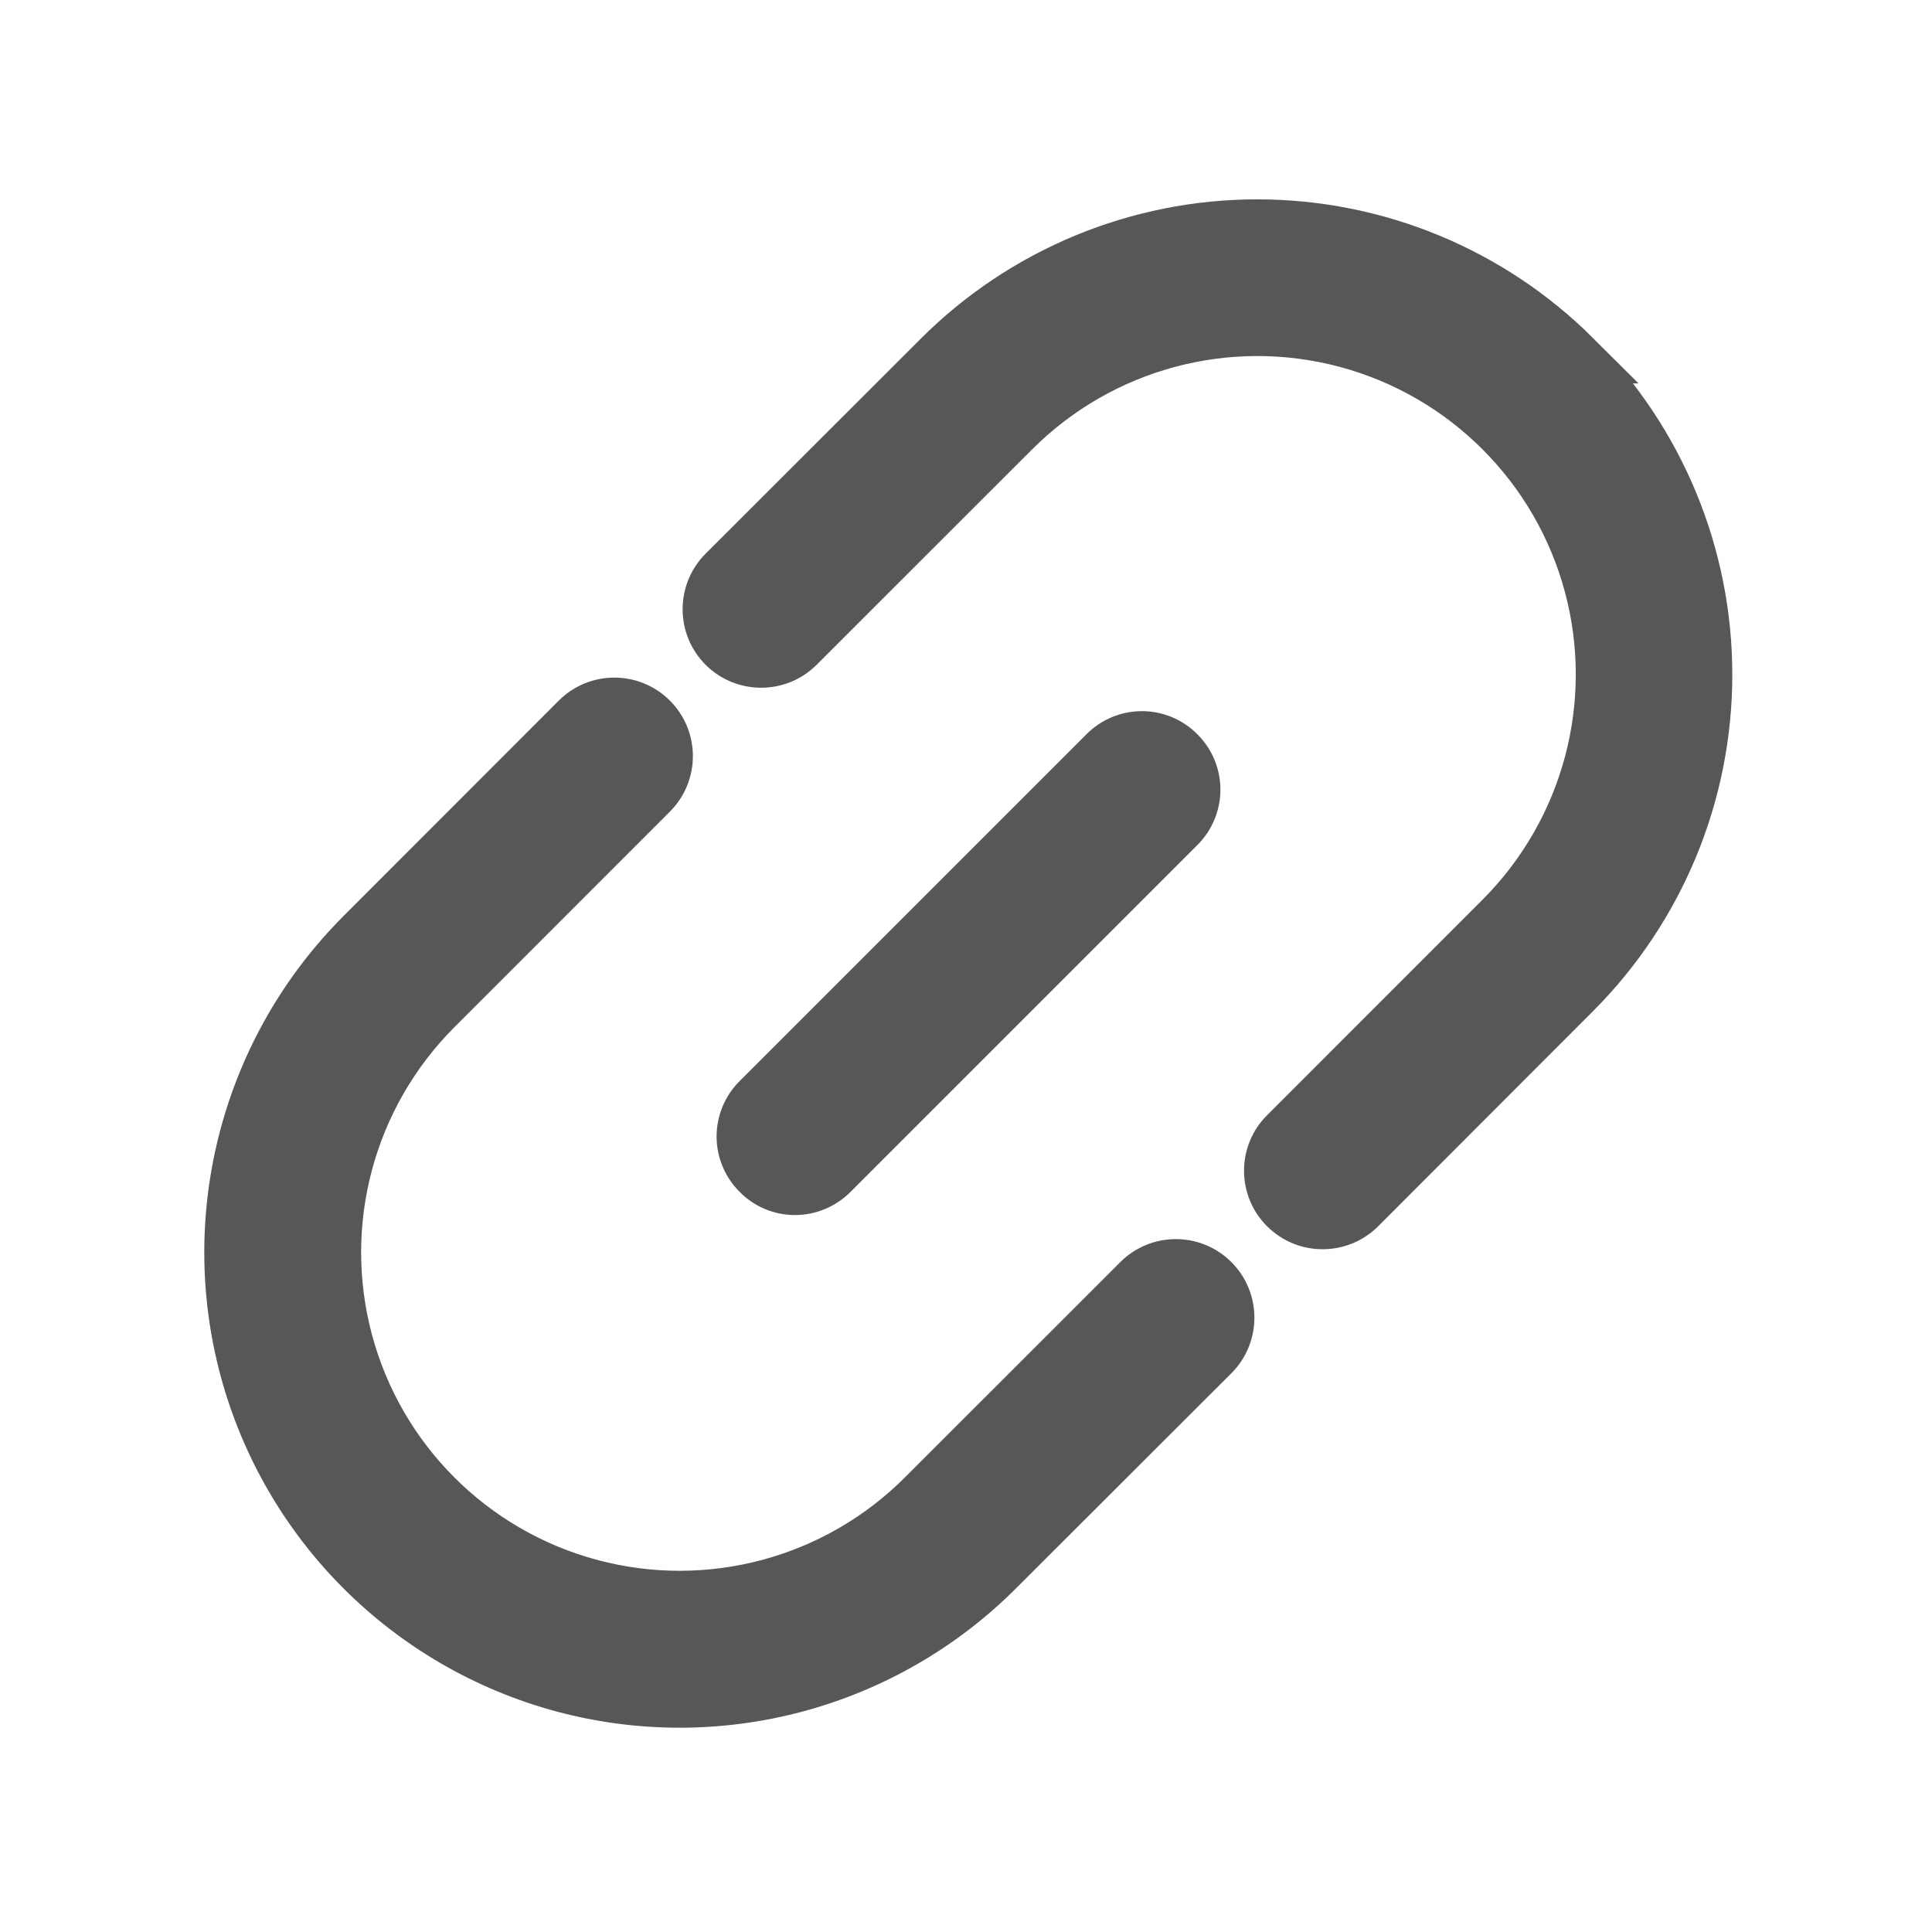
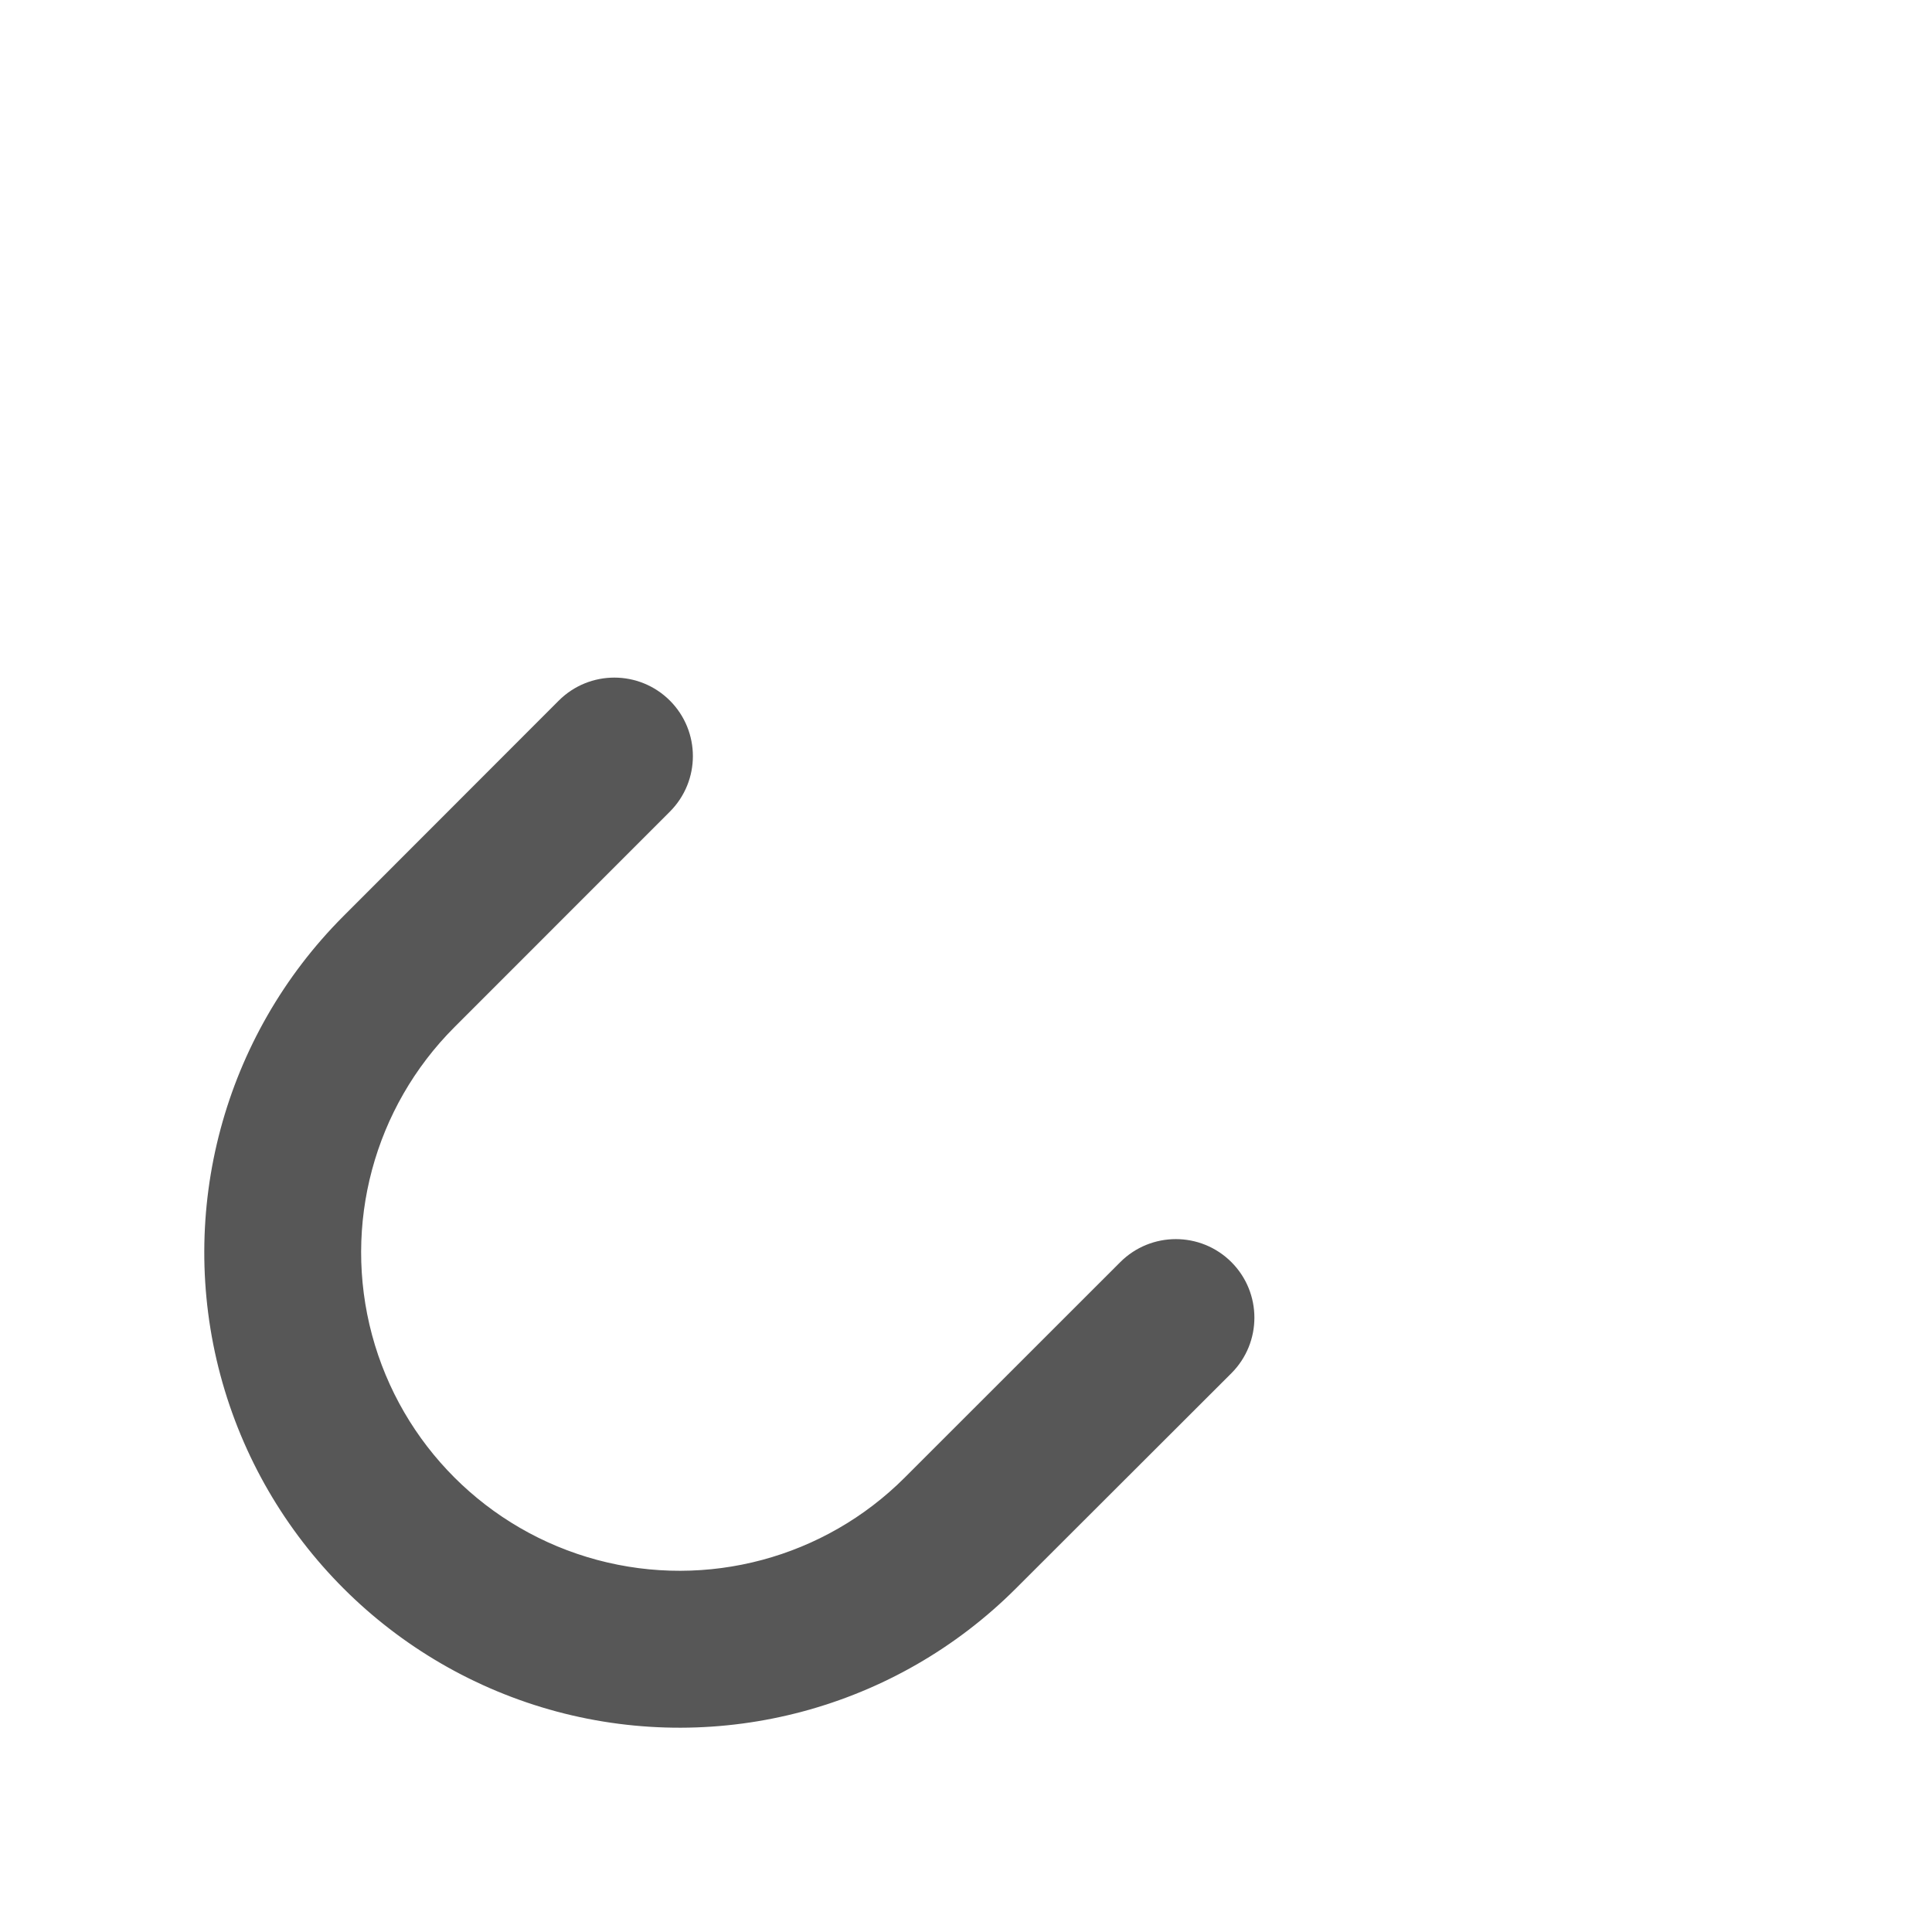
<svg xmlns="http://www.w3.org/2000/svg" width="22" height="22" viewBox="0 0 22 22" fill="none">
  <path d="M12.969 14.584L10.515 17.037C9.524 18.029 8.078 18.416 6.723 18.053C5.368 17.69 4.309 16.631 3.946 15.277C3.583 13.921 3.971 12.476 4.963 11.484L7.416 9.03C7.648 8.798 7.648 8.422 7.416 8.19C7.184 7.958 6.807 7.958 6.575 8.19L4.124 10.643C2.833 11.935 2.328 13.818 2.8 15.583C3.273 17.348 4.652 18.726 6.417 19.2C8.181 19.672 10.065 19.167 11.356 17.876L13.81 15.425C14.042 15.193 14.042 14.816 13.81 14.584C13.578 14.352 13.201 14.352 12.969 14.584L12.969 14.584Z" fill="#575757" stroke="#575757" stroke-width="0.6" />
-   <path d="M17.933 4.066C16.973 3.108 15.673 2.57 14.316 2.57C12.961 2.57 11.66 3.108 10.7 4.066L8.247 6.517C8.015 6.749 8.015 7.126 8.247 7.358C8.479 7.589 8.855 7.589 9.087 7.358L11.541 4.905C12.533 3.913 13.978 3.525 15.334 3.888C16.688 4.251 17.747 5.31 18.11 6.664C18.473 8.02 18.085 9.465 17.094 10.457L14.641 12.911C14.528 13.022 14.466 13.174 14.466 13.331C14.466 13.489 14.528 13.64 14.641 13.752C14.873 13.983 15.248 13.983 15.481 13.752L17.932 11.298C18.889 10.338 19.426 9.038 19.426 7.682C19.426 6.327 18.889 5.026 17.932 4.066L17.933 4.066Z" fill="#575757" stroke="#575757" stroke-width="0.6" />
-   <path d="M13.422 8.573C13.312 8.461 13.161 8.398 13.004 8.398C12.846 8.398 12.695 8.461 12.584 8.573L8.635 12.522C8.523 12.633 8.46 12.784 8.46 12.942C8.46 13.098 8.523 13.25 8.635 13.36C8.744 13.473 8.896 13.536 9.052 13.536C9.21 13.536 9.361 13.472 9.473 13.36L13.422 9.411C13.534 9.3 13.597 9.149 13.597 8.991C13.597 8.834 13.534 8.683 13.422 8.573Z" fill="#575757" stroke="#575757" stroke-width="0.6" />
</svg>